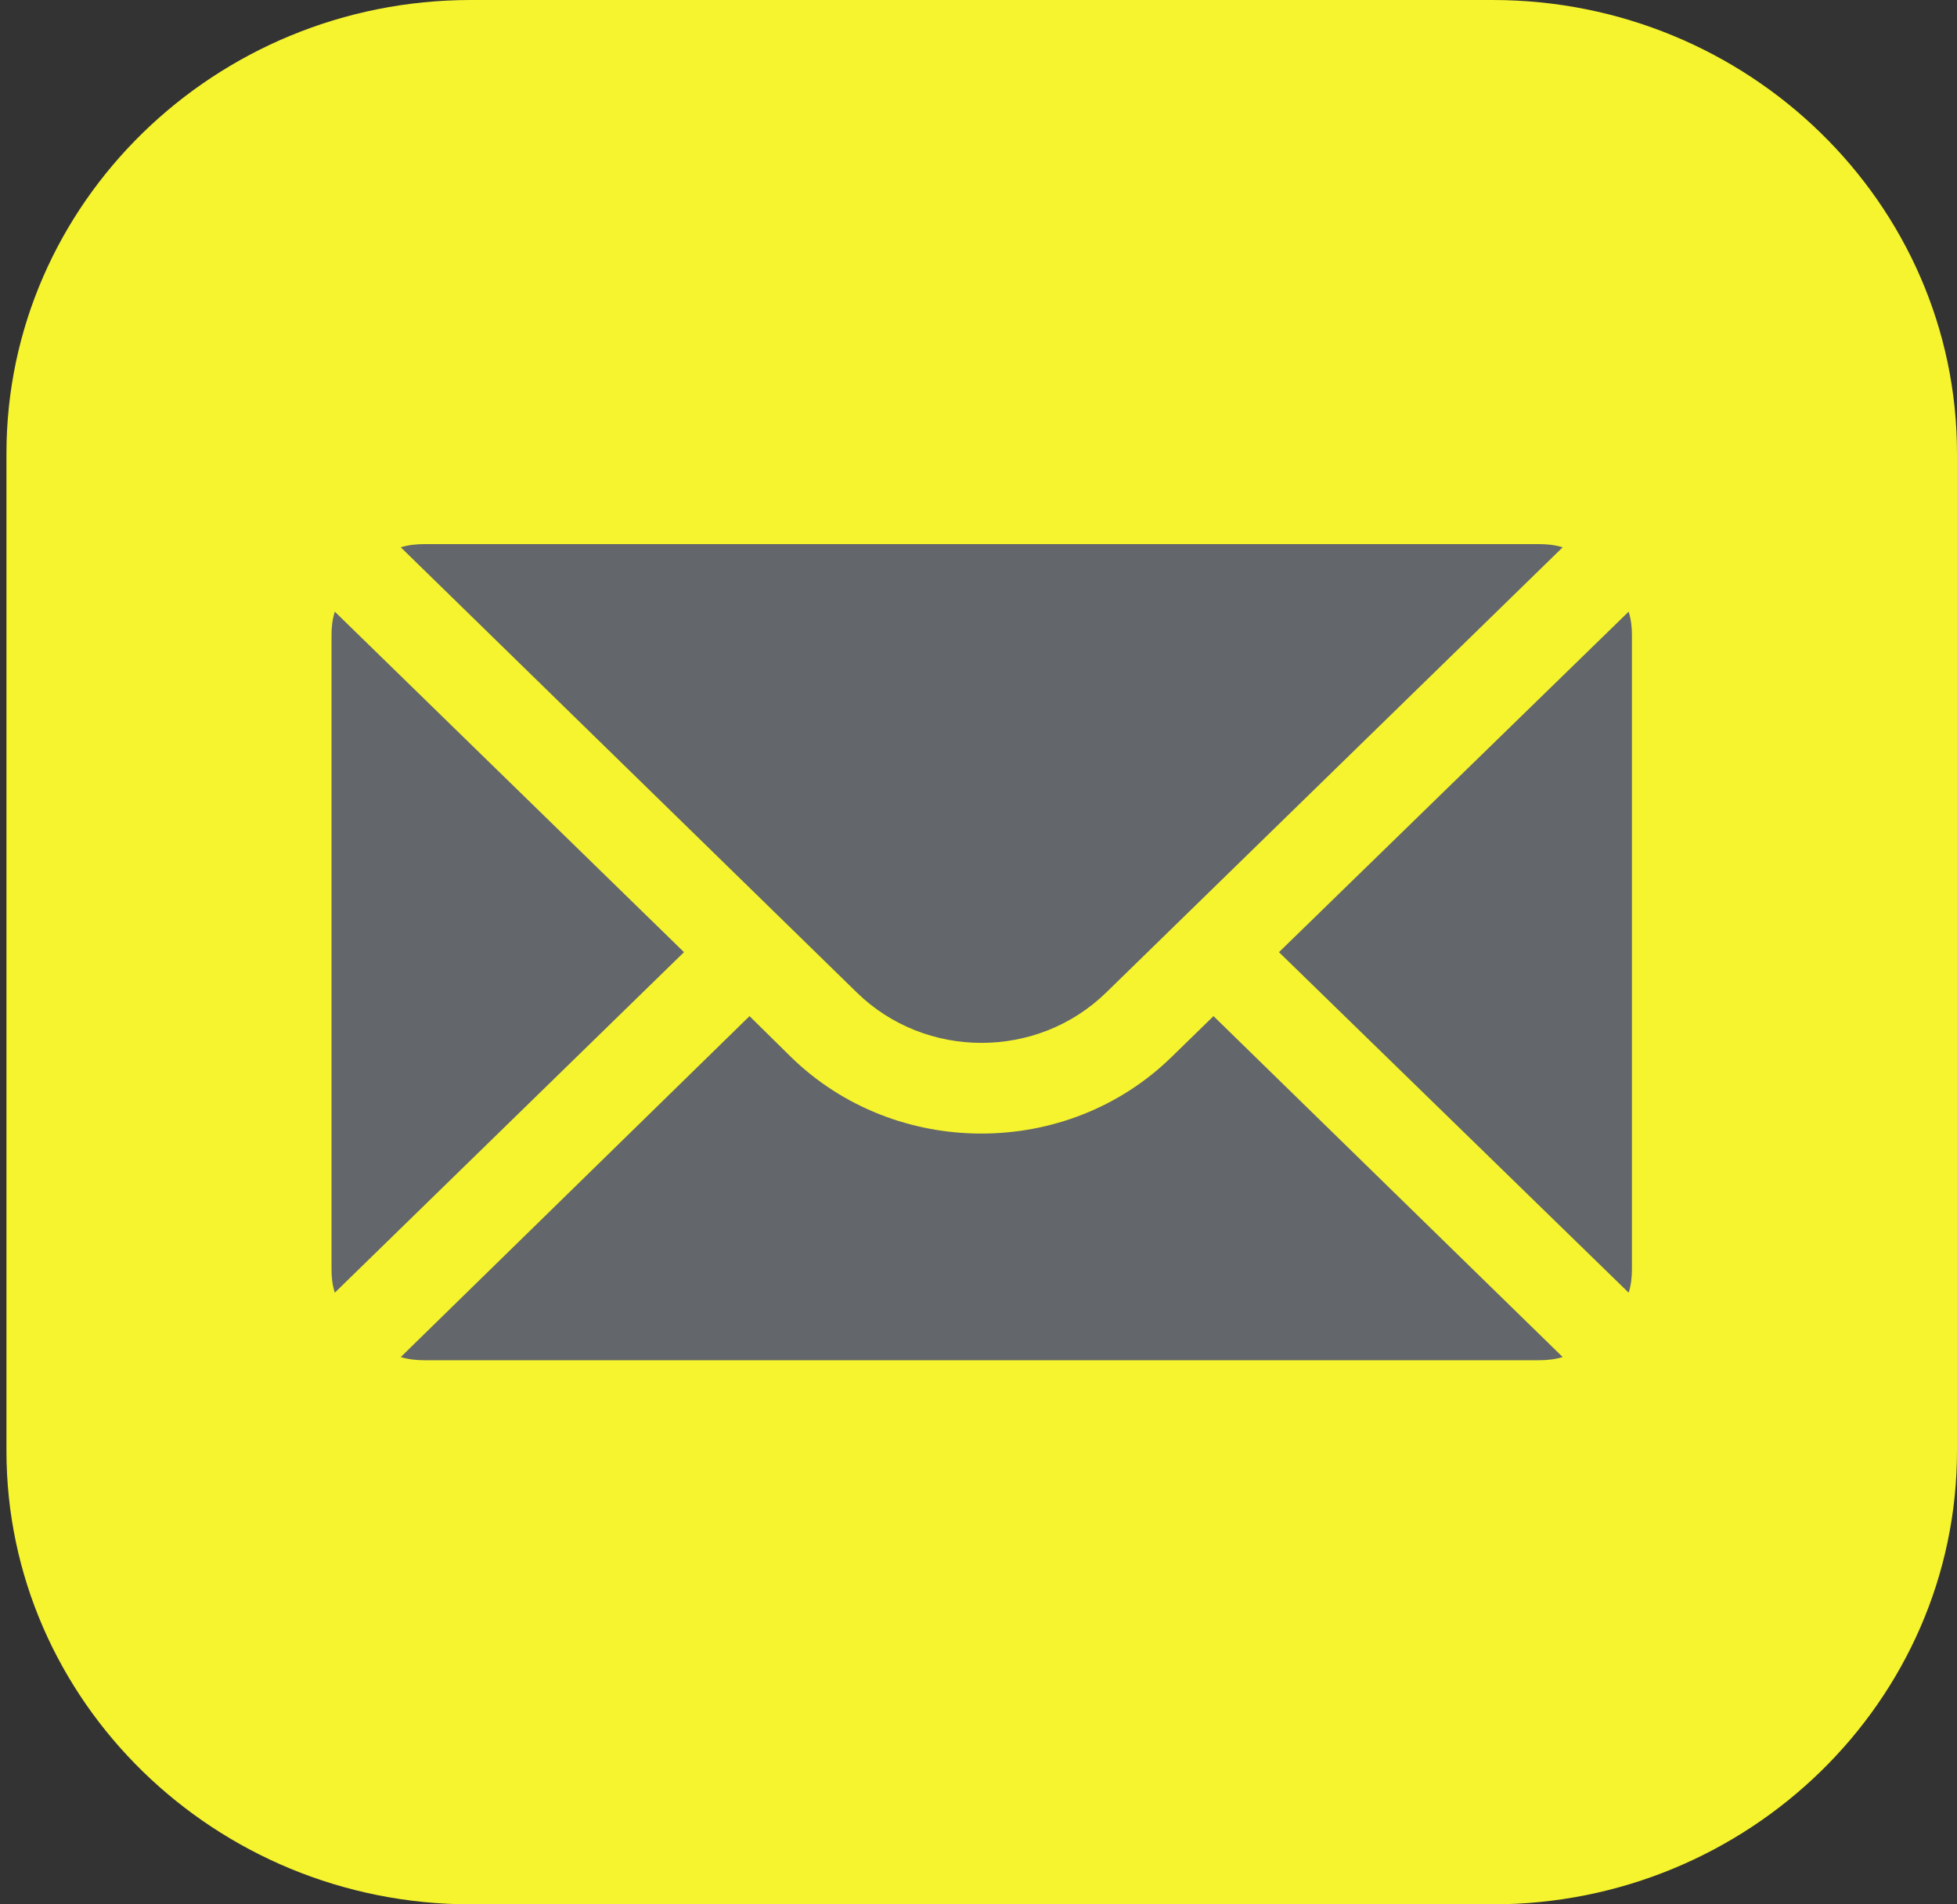
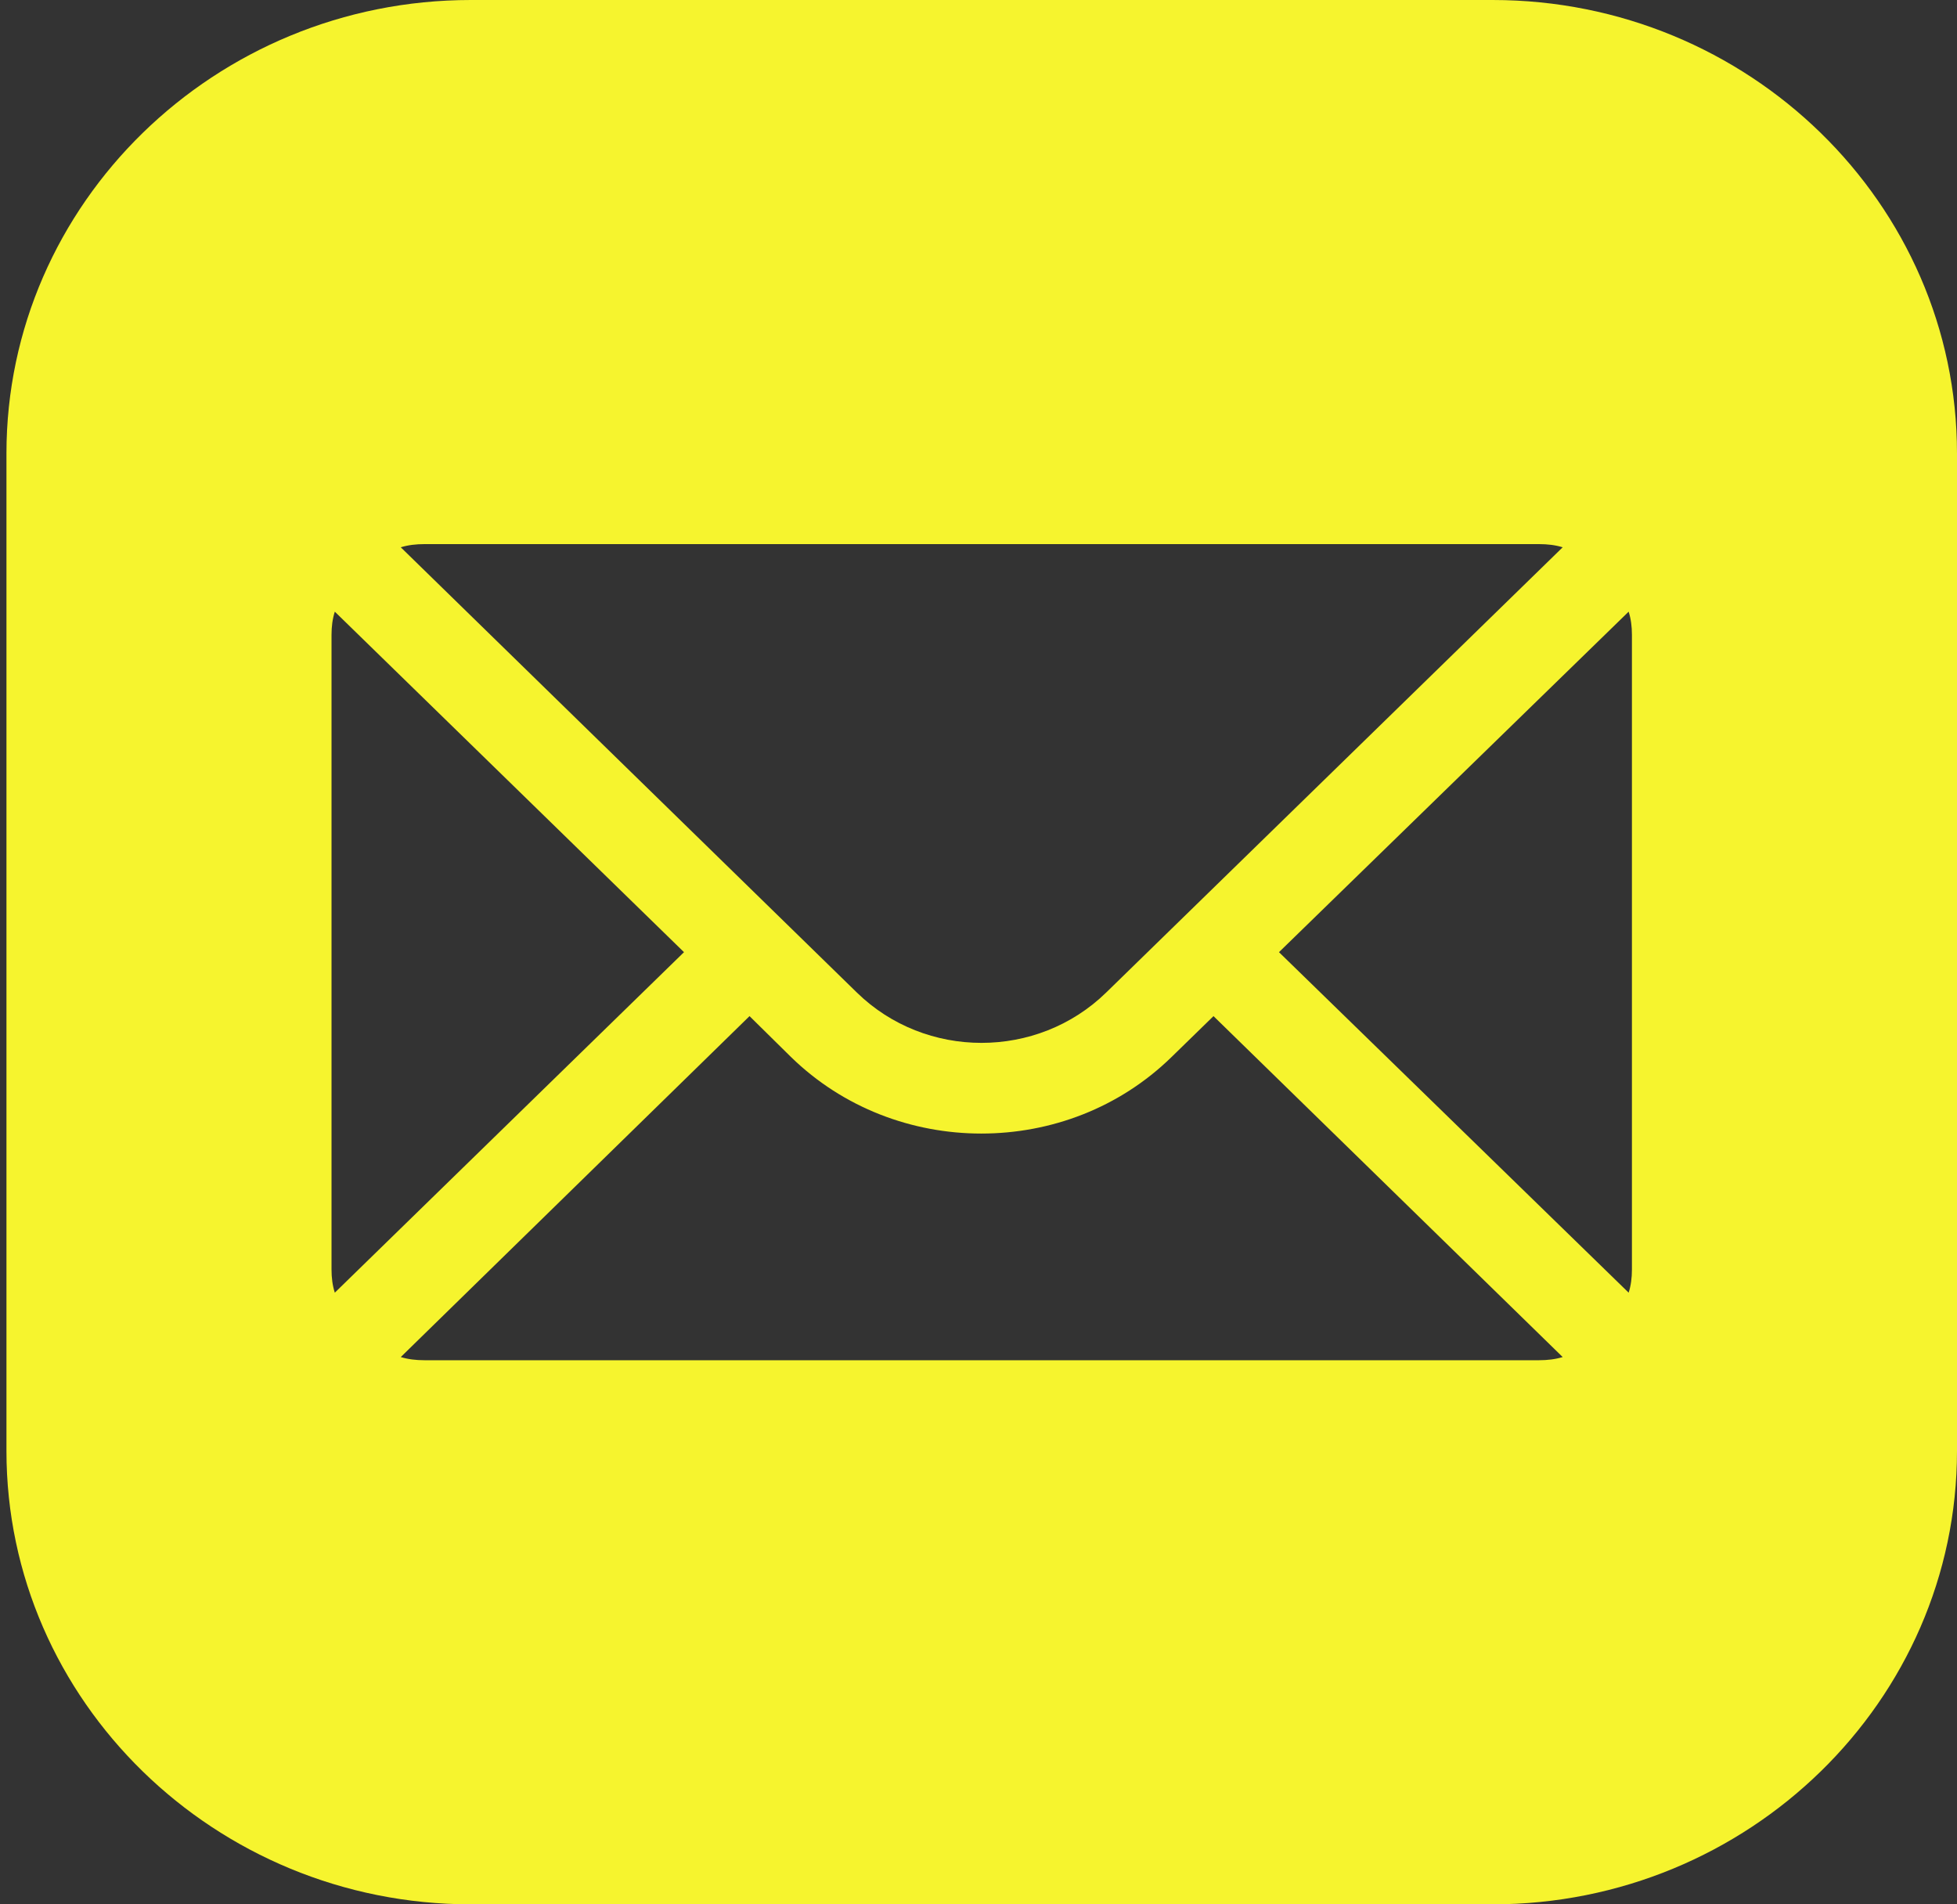
<svg xmlns="http://www.w3.org/2000/svg" width="37" height="36" viewBox="0 0 37 36" fill="none">
  <rect x="0" y="0" width="37" height="36" fill="#333333" stroke="none" />
-   <path d="M11.921 6.146H26.079C28.961 6.146 30.006 6.387 31.059 6.837C32.1 7.277 32.951 7.957 33.502 8.789C34.065 9.634 34.366 10.47 34.366 12.776V24.102C34.366 26.408 34.065 27.244 33.502 28.086C32.952 28.919 32.102 29.6 31.062 30.041C30.006 30.491 28.961 30.732 26.079 30.732H11.921C9.039 30.732 7.994 30.491 6.941 30.041C5.9 29.601 5.049 28.921 4.498 28.089C3.935 27.244 3.634 26.408 3.634 24.102V12.776C3.634 10.47 3.935 9.634 4.498 8.789C5.048 7.958 5.898 7.278 6.938 6.837C7.994 6.387 9.039 6.146 11.921 6.146Z" fill="#63666A" />
  <path d="M8.902 0C4.063 0 0.122 3.847 0.122 8.571V27.429C0.122 32.153 4.063 36 8.902 36H28.22C33.059 36 37 32.153 37 27.429V8.571C37 3.847 33.059 0 28.22 0H8.902ZM8.024 10.286H29.098C29.256 10.286 29.405 10.303 29.545 10.346L20.914 18.763C19.614 20.032 17.499 20.032 16.2 18.763L7.577 10.346C7.717 10.303 7.866 10.286 8.024 10.286ZM6.33 11.563L12.932 18L6.33 24.437C6.286 24.3 6.268 24.154 6.268 24V12C6.268 11.846 6.286 11.7 6.33 11.563ZM30.792 11.563C30.836 11.7 30.854 11.846 30.854 12V24C30.854 24.154 30.836 24.3 30.792 24.437L24.181 18L30.792 11.563ZM14.171 19.209L14.953 19.98C15.945 20.949 17.253 21.429 18.552 21.429C19.861 21.429 21.16 20.949 22.152 19.98L22.943 19.209L29.545 25.654C29.405 25.697 29.256 25.714 29.098 25.714H8.024C7.866 25.714 7.717 25.697 7.577 25.654L14.171 19.209Z" fill="#F6F42E" />
</svg>